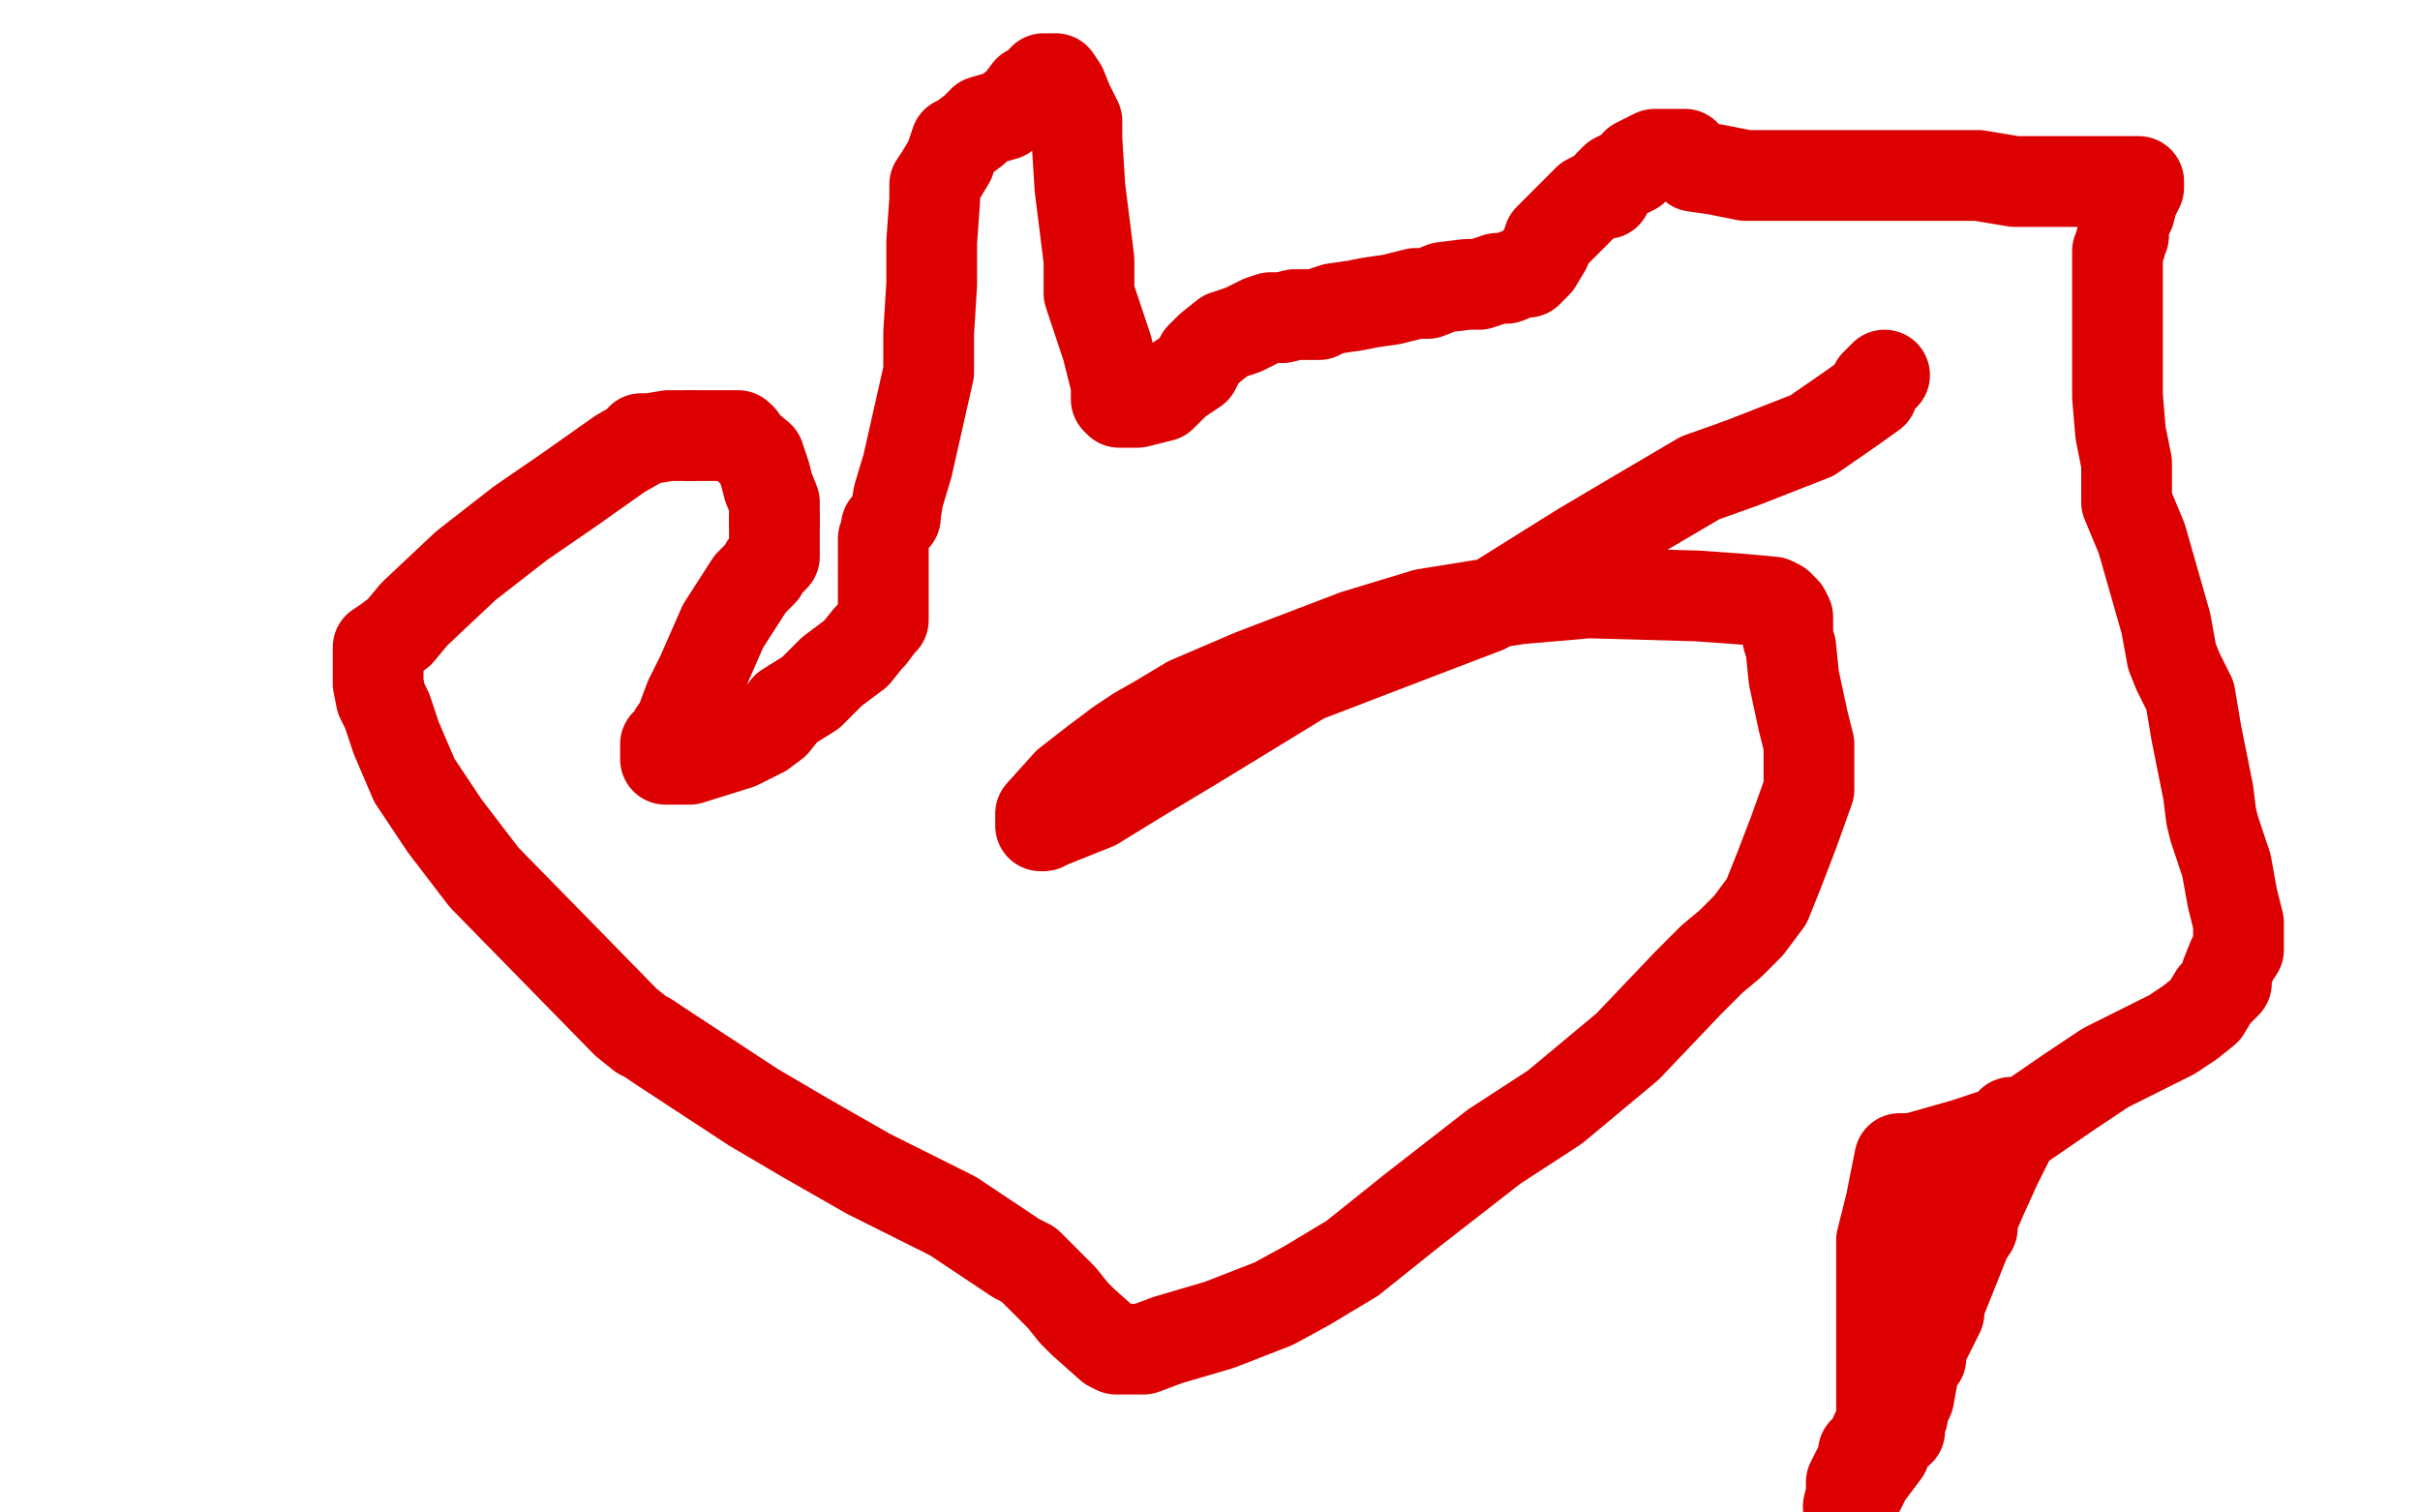
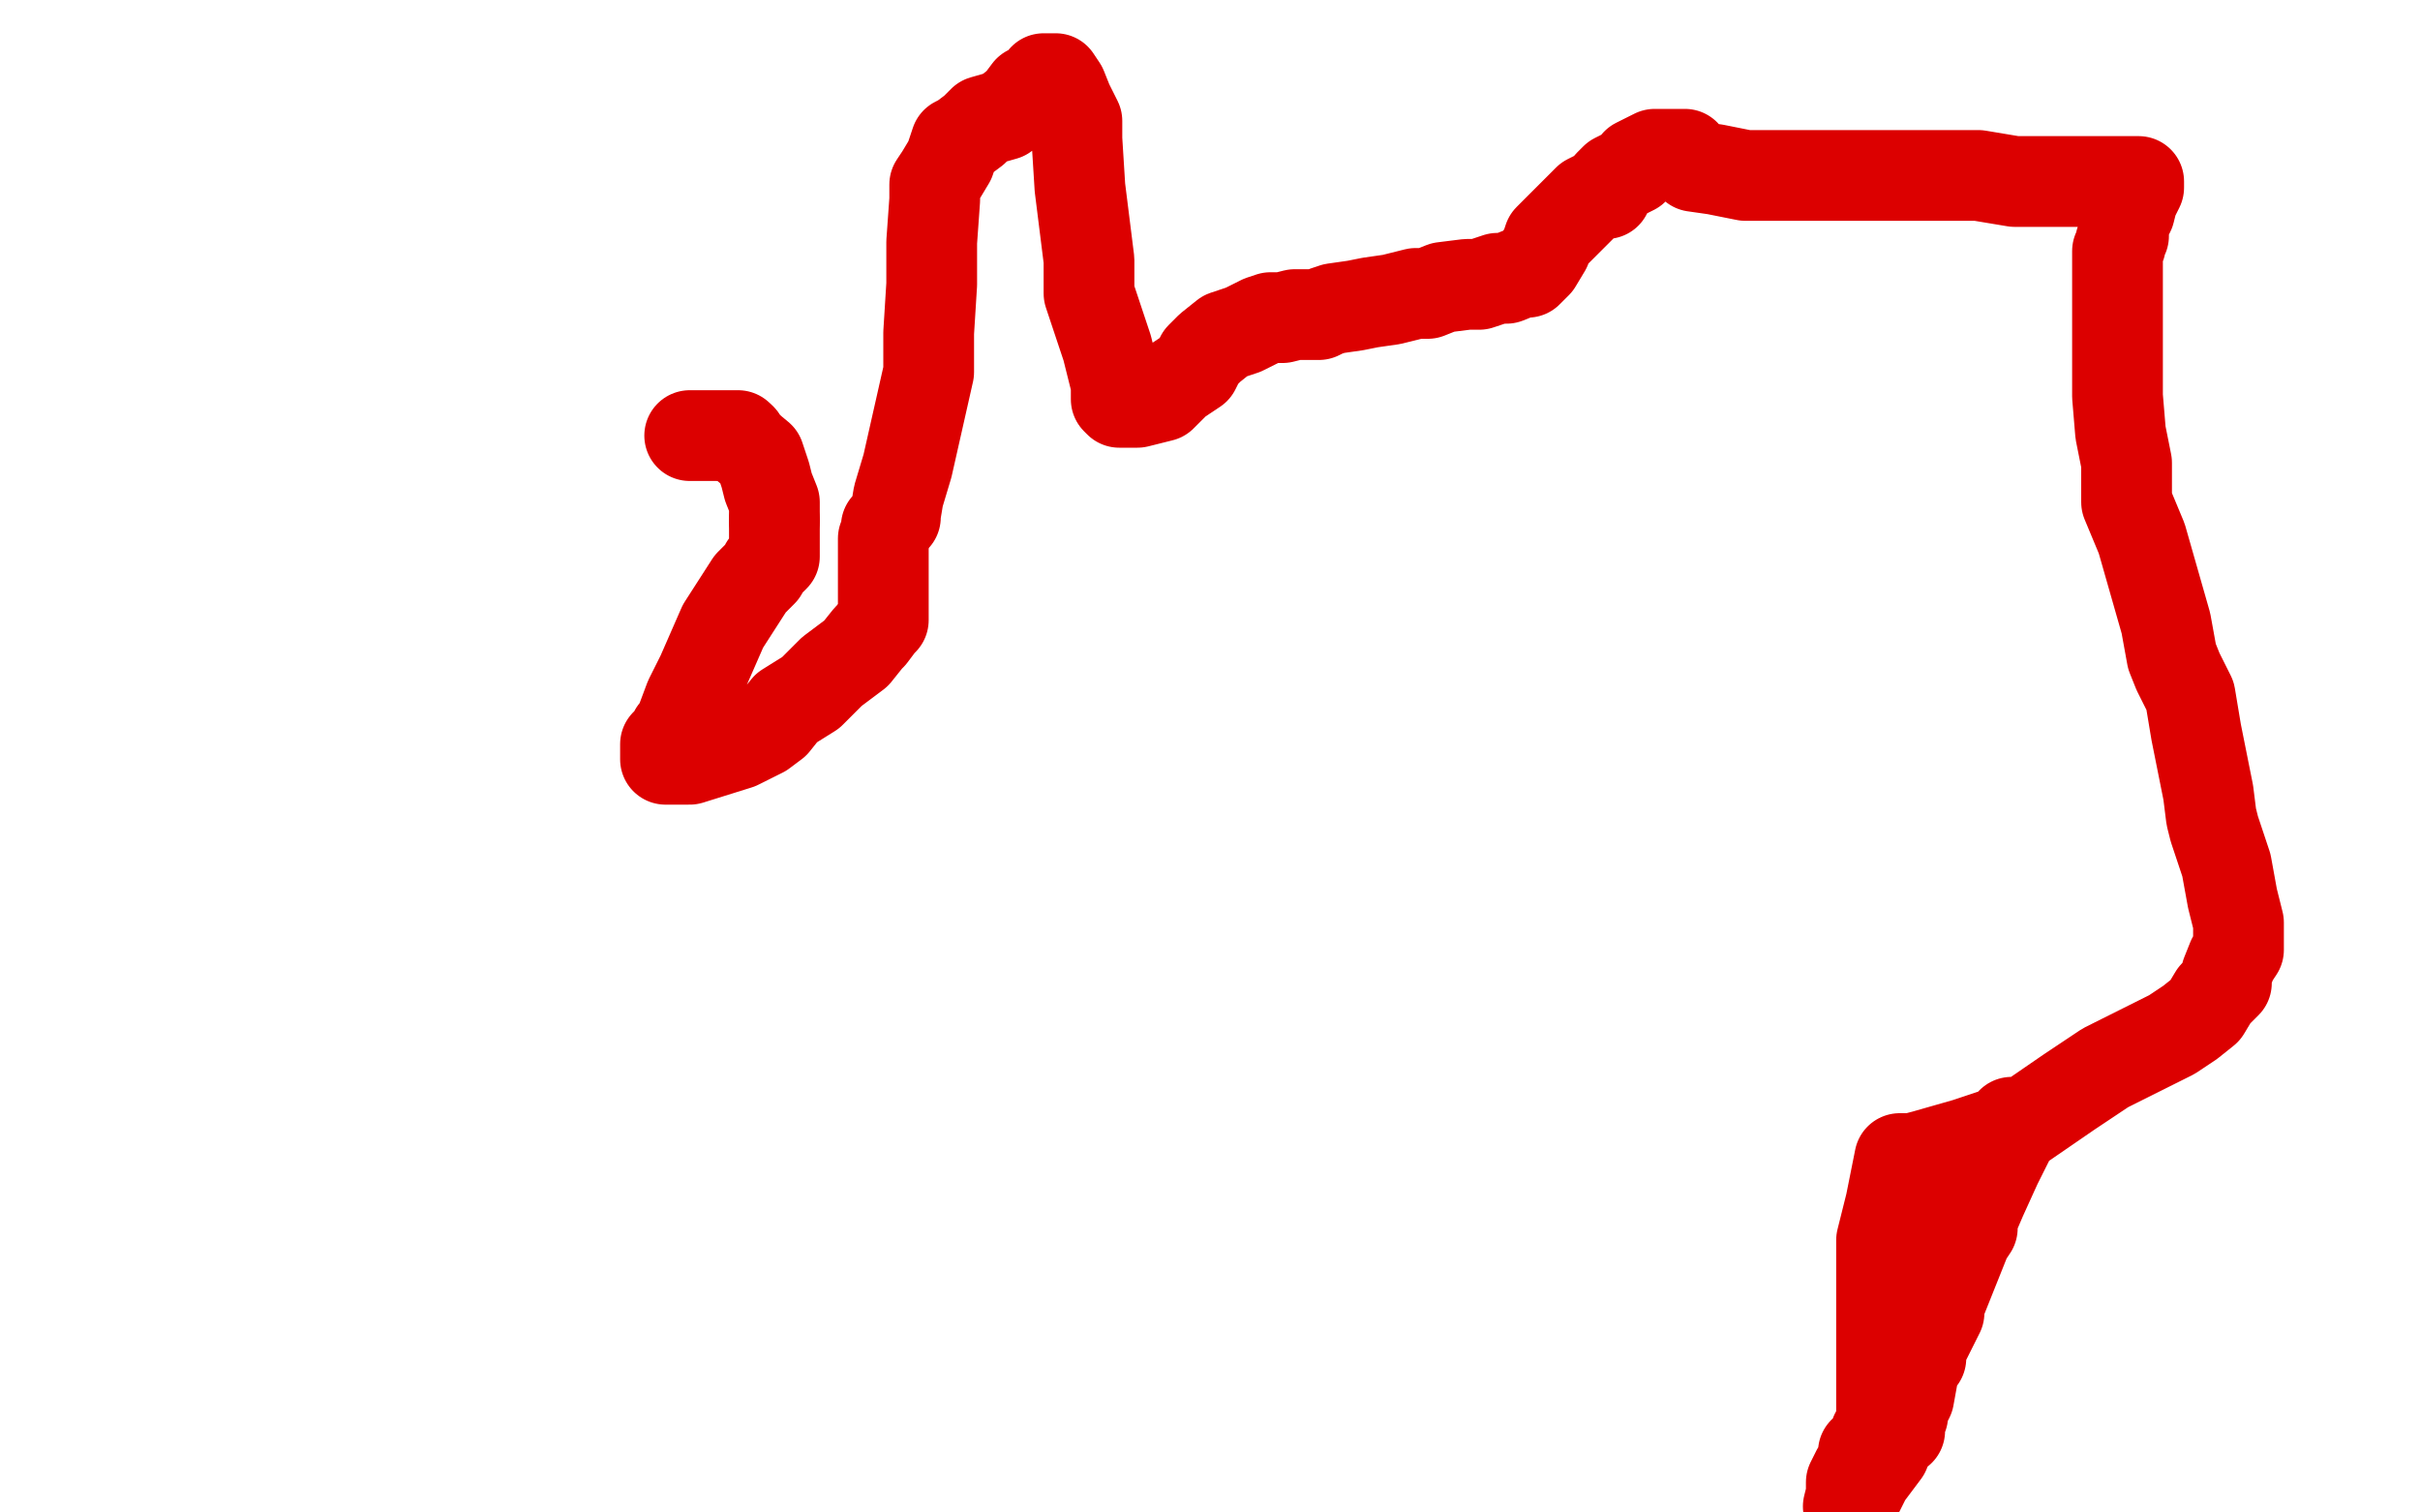
<svg xmlns="http://www.w3.org/2000/svg" width="800" height="500" version="1.1" style="stroke-antialiasing: false">
  <desc>This SVG has been created on https://colorillo.com/</desc>
  <rect x="0" y="0" width="800" height="500" style="fill: rgb(255,255,255); stroke-width:0" />
-   <polyline points="623,124 621,126 621,126 620,127 620,127 619,130 619,130 612,135 612,135 599,144 599,144 576,153 576,153 562,158 562,158 545,168 523,181 491,201 457,214 431,224 395,246 375,258 362,266 352,270 347,272 345,273 344,273 344,271 344,269 353,259 362,252 370,246 376,242 383,238 393,232 414,223 448,210 471,203 502,198 525,196 561,197 575,198 586,199 588,200 589,201 590,202 591,204 591,207 591,210 591,211 592,214 593,224 596,238 598,246 598,251 598,254 598,258 598,261 593,275 588,288 584,298 578,306 572,312 566,317 558,325 538,346 514,366 494,379 467,400 447,416 432,425 421,431 403,438 386,443 378,446 375,446 373,446 372,446 371,446 369,446 367,445 358,437 355,434 351,429 340,418 336,416 315,402 287,388 266,376 249,366 220,347 214,343 212,342 207,338 160,290 147,273 137,258 131,244 128,235 126,231 125,226 125,223 125,220 125,217 125,214 128,212 132,209 137,203 154,187 172,173 188,162 205,150 212,146 212,145 215,145 221,144 227,144 228,144" style="fill: none; stroke: #dc0000; stroke-width: 30; stroke-linejoin: round; stroke-linecap: round; stroke-antialiasing: false; stroke-antialias: 0; opacity: 1.0" />
  <polyline points="245,145 245,146 251,151 253,157 254,161 256,166 256,169 256,172" style="fill: none; stroke: #dc0000; stroke-width: 30; stroke-linejoin: round; stroke-linecap: round; stroke-antialiasing: false; stroke-antialias: 0; opacity: 1.0" />
  <polyline points="228,144 242,144 243,144 244,144 245,145" style="fill: none; stroke: #dc0000; stroke-width: 30; stroke-linejoin: round; stroke-linecap: round; stroke-antialiasing: false; stroke-antialias: 0; opacity: 1.0" />
  <polyline points="256,172 256,180 256,181 256,183 256,184 254,186 253,187 252,189 248,193 239,207 232,223 228,231 225,239 224,242 223,242 223,245 222,245 222,246 221,246 220,246 220,247 220,248 220,249 220,250 220,251 223,251 228,251 244,246 248,244 252,242 256,239 260,234 268,229 275,222 283,216 287,211 288,210 291,206 292,205 292,204 292,203 292,202 292,200 292,198 292,195 292,190 292,186 292,182 292,180 292,178 293,176 293,174 296,171 296,170 297,164 300,154 307,123 307,110 308,94 308,80 309,66 309,61 311,58 314,53 315,50 316,47 318,46 322,43 325,40 332,38 337,34 340,30 344,29 345,26 346,26 347,26 348,26 349,26 351,29 353,34 356,40 356,46 357,62 359,78 360,86 360,91 360,93 360,94 360,97 366,115 368,123 369,127 369,130 369,132 370,133 371,133 372,133 373,133 375,133 376,133 380,132 384,131 389,126 395,122 397,118 400,115 405,111 411,109 417,106 420,105 421,105 423,105 424,105 428,104 431,104 432,104 434,104 436,104 438,103 441,102 448,101 453,100 460,99 468,97 472,97 477,95 485,94 489,94 495,92 498,92 503,90 504,90 505,90 507,88 508,87 511,82 512,79 517,74 520,71 525,66 529,64 531,64 531,63 532,62 532,61 534,59 536,58 540,56 541,54 545,52 547,51 548,51 549,51 551,51 552,51 553,51 554,51 555,51 556,51 557,51 558,53 559,54 560,54 560,55 567,56 577,58 585,58 588,58 589,58 590,58 603,58 615,58 628,58 654,58 666,60 684,60 698,60 704,60 706,60 707,60 707,62 705,66 704,70 703,72 702,74 702,75 702,77 702,78 701,80 701,81 700,83 700,91 700,101 700,111 700,117 700,120 700,122 700,131 701,143 703,153 703,158 703,163 703,164 703,166 708,178 712,192 716,206 718,217 720,222 724,230 726,242 730,262 731,270 732,274 733,277 736,286 738,297 740,305 740,309 740,310 740,312 740,313 740,314 738,317 736,322 736,325 732,329 729,334 724,338 718,342 696,353 684,361 668,372 650,378 636,382 632,383 631,383 628,383 625,398 623,406 622,410 622,414 622,419 622,422 622,425 622,427 622,431 622,433 622,435 622,439 622,442 622,444 622,447 622,450 622,453 622,455 622,458 622,461 622,463 622,466 622,469 622,471 620,474 619,478 616,480 616,483 614,486 612,490 612,492 612,494 611,498 612,497 614,494 617,488 623,480 625,475 628,473 628,470 629,468 629,467 629,466 631,462 633,451 635,449 635,446 637,442 641,434 641,432 642,429 650,409 652,406 652,405 652,404 652,403 655,396 660,385 664,377 665,374 665,372 665,371" style="fill: none; stroke: #dc0000; stroke-width: 30; stroke-linejoin: round; stroke-linecap: round; stroke-antialiasing: false; stroke-antialias: 0; opacity: 1.0" />
</svg>